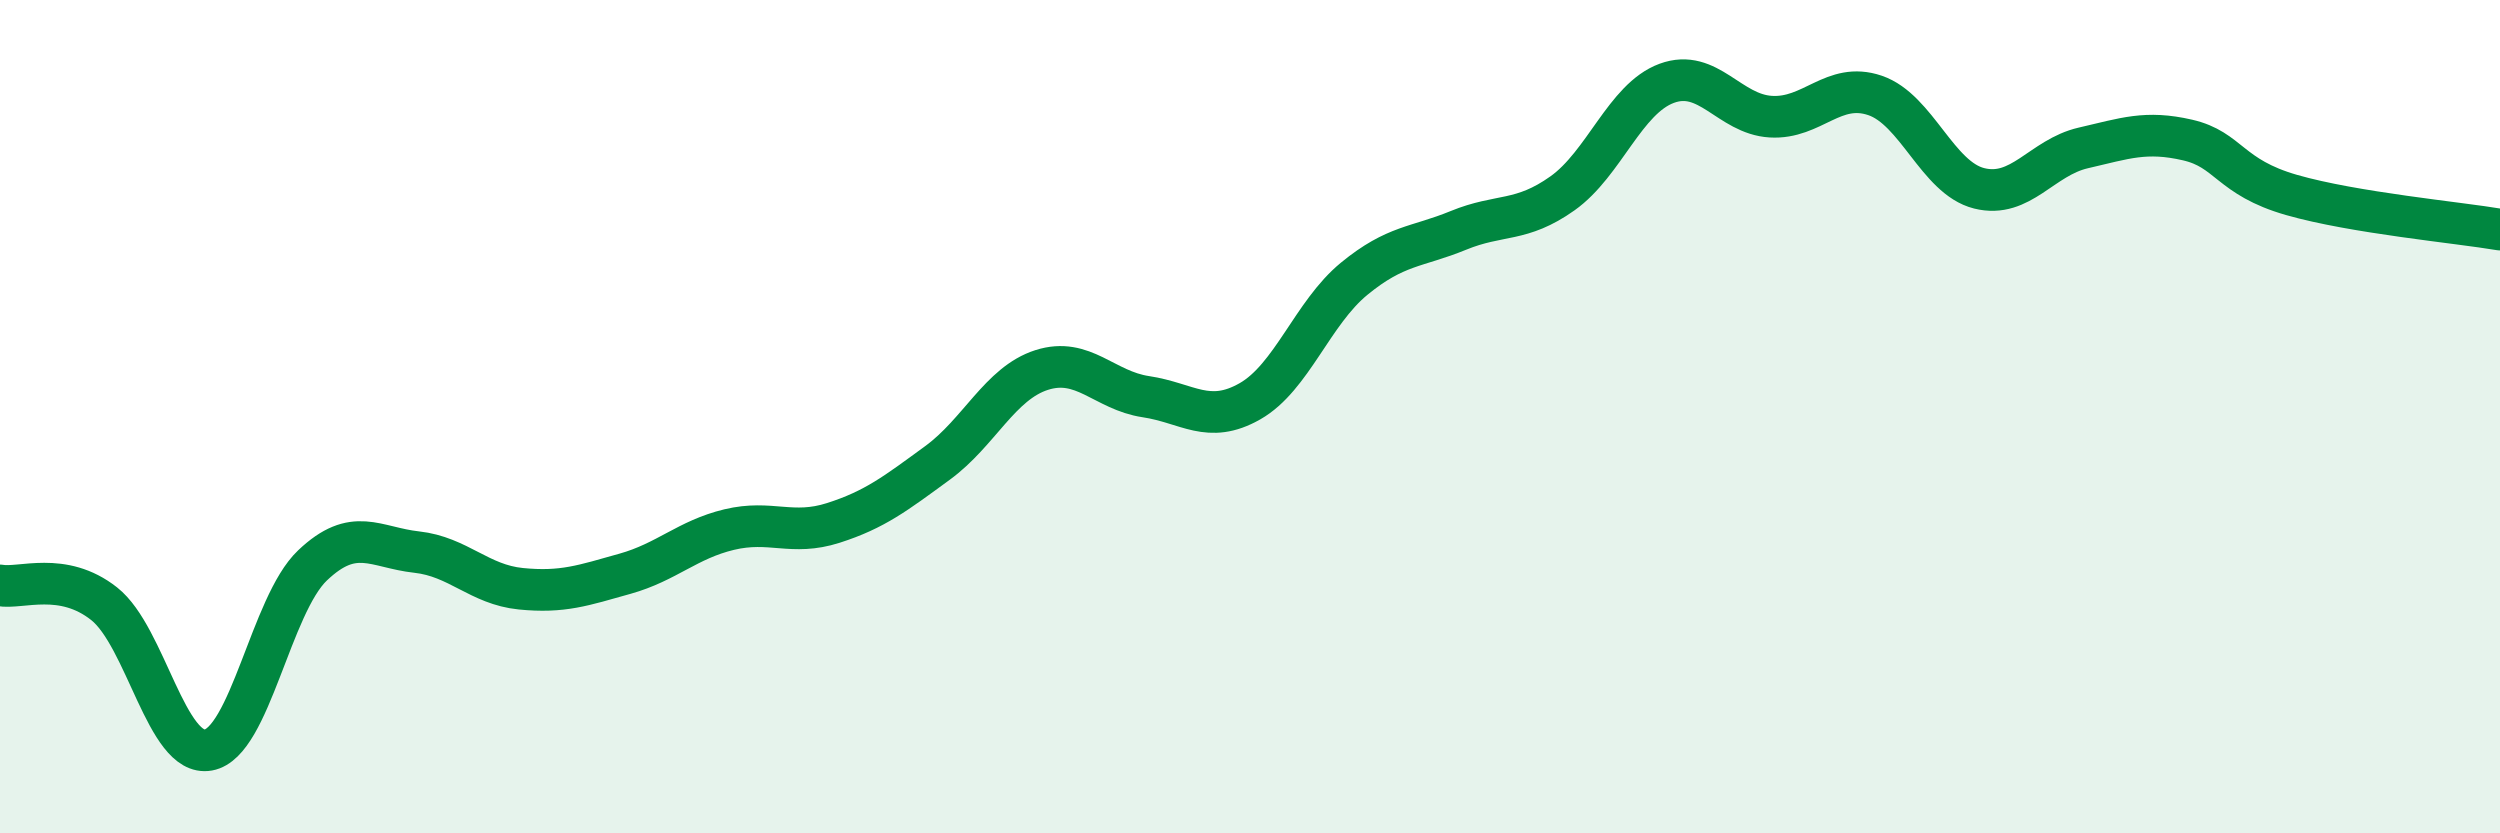
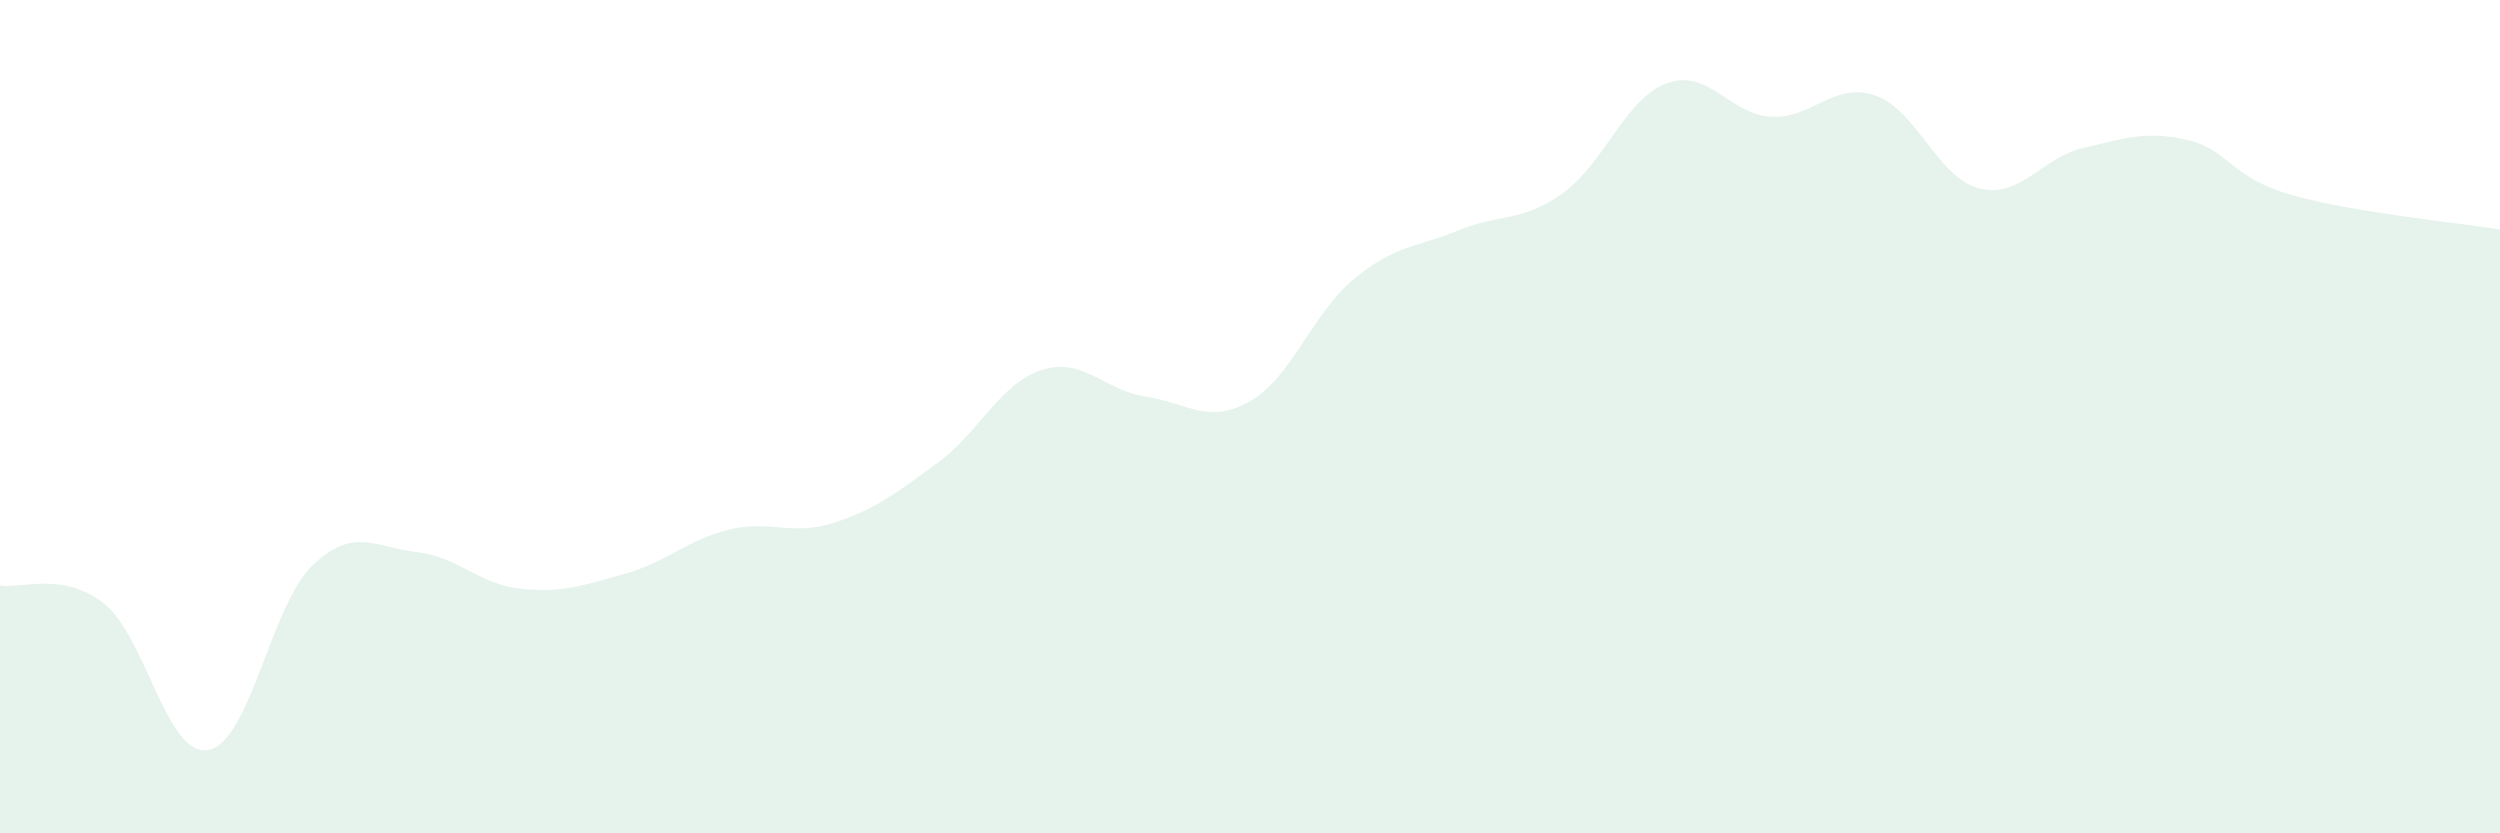
<svg xmlns="http://www.w3.org/2000/svg" width="60" height="20" viewBox="0 0 60 20">
  <path d="M 0,14.05 C 0.5,14.14 1.5,13.7 2.5,14.49 C 3.5,15.28 4,18.18 5,18 C 6,17.82 6.5,14.52 7.5,13.57 C 8.5,12.62 9,13.14 10,13.25 C 11,13.36 11.5,14.03 12.5,14.13 C 13.5,14.23 14,14.05 15,13.77 C 16,13.49 16.5,12.95 17.5,12.71 C 18.5,12.47 19,12.87 20,12.55 C 21,12.23 21.5,11.84 22.5,11.11 C 23.5,10.38 24,9.2 25,8.88 C 26,8.56 26.5,9.37 27.5,9.52 C 28.5,9.67 29,10.2 30,9.63 C 31,9.06 31.5,7.51 32.5,6.69 C 33.5,5.87 34,5.94 35,5.53 C 36,5.12 36.5,5.35 37.5,4.64 C 38.5,3.93 39,2.37 40,2 C 41,1.63 41.5,2.74 42.5,2.8 C 43.5,2.86 44,1.95 45,2.29 C 46,2.63 46.5,4.27 47.5,4.52 C 48.5,4.77 49,3.78 50,3.55 C 51,3.32 51.5,3.13 52.5,3.36 C 53.5,3.59 53.5,4.25 55,4.68 C 56.5,5.11 59,5.34 60,5.51L60 20L0 20Z" fill="#008740" opacity="0.1" stroke-linecap="round" stroke-linejoin="round" />
-   <path d="M 0,14.05 C 0.5,14.14 1.5,13.7 2.5,14.49 C 3.5,15.28 4,18.18 5,18 C 6,17.82 6.5,14.52 7.5,13.57 C 8.5,12.62 9,13.14 10,13.25 C 11,13.36 11.5,14.03 12.5,14.13 C 13.5,14.23 14,14.05 15,13.77 C 16,13.49 16.5,12.95 17.5,12.71 C 18.5,12.47 19,12.87 20,12.55 C 21,12.23 21.5,11.84 22.5,11.11 C 23.5,10.38 24,9.2 25,8.88 C 26,8.56 26.5,9.37 27.5,9.52 C 28.5,9.67 29,10.2 30,9.63 C 31,9.06 31.5,7.51 32.5,6.69 C 33.5,5.87 34,5.94 35,5.53 C 36,5.12 36.5,5.35 37.5,4.64 C 38.5,3.93 39,2.37 40,2 C 41,1.63 41.5,2.74 42.5,2.8 C 43.5,2.86 44,1.95 45,2.29 C 46,2.63 46.5,4.27 47.5,4.52 C 48.5,4.77 49,3.78 50,3.55 C 51,3.32 51.5,3.13 52.5,3.36 C 53.5,3.59 53.5,4.25 55,4.68 C 56.5,5.11 59,5.34 60,5.51" stroke="#008740" stroke-width="1" fill="none" stroke-linecap="round" stroke-linejoin="round" />
</svg>